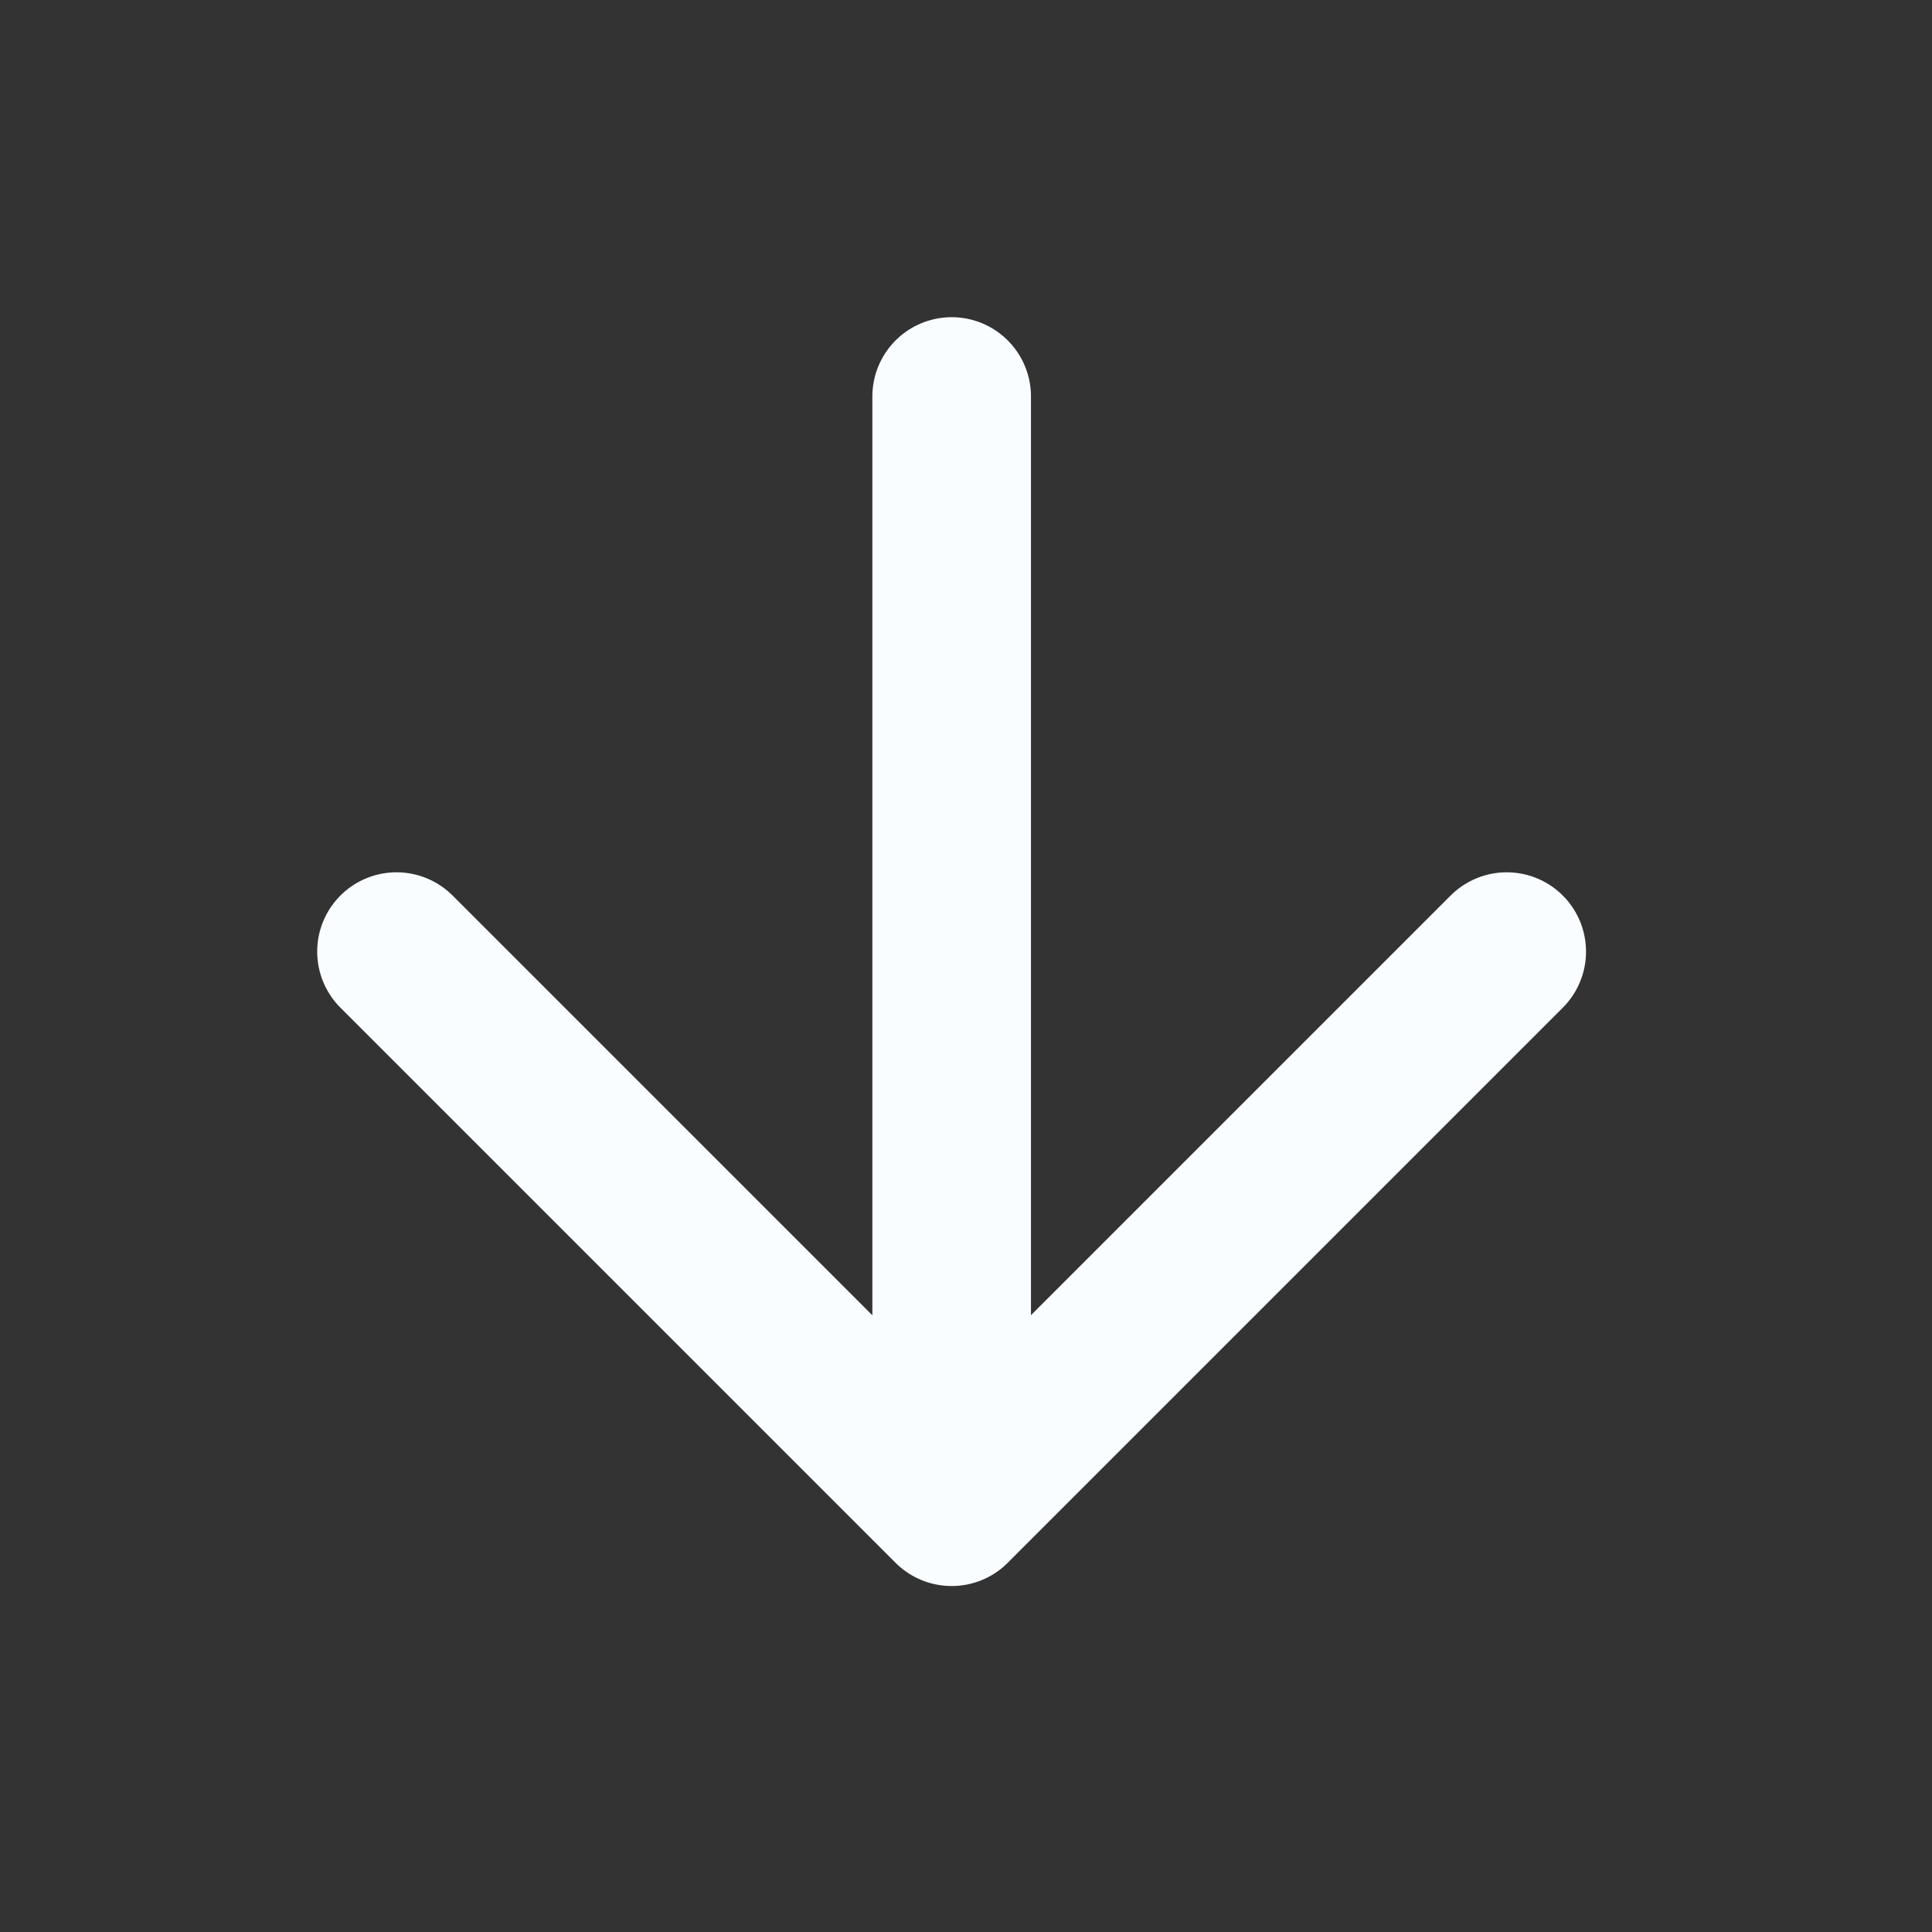
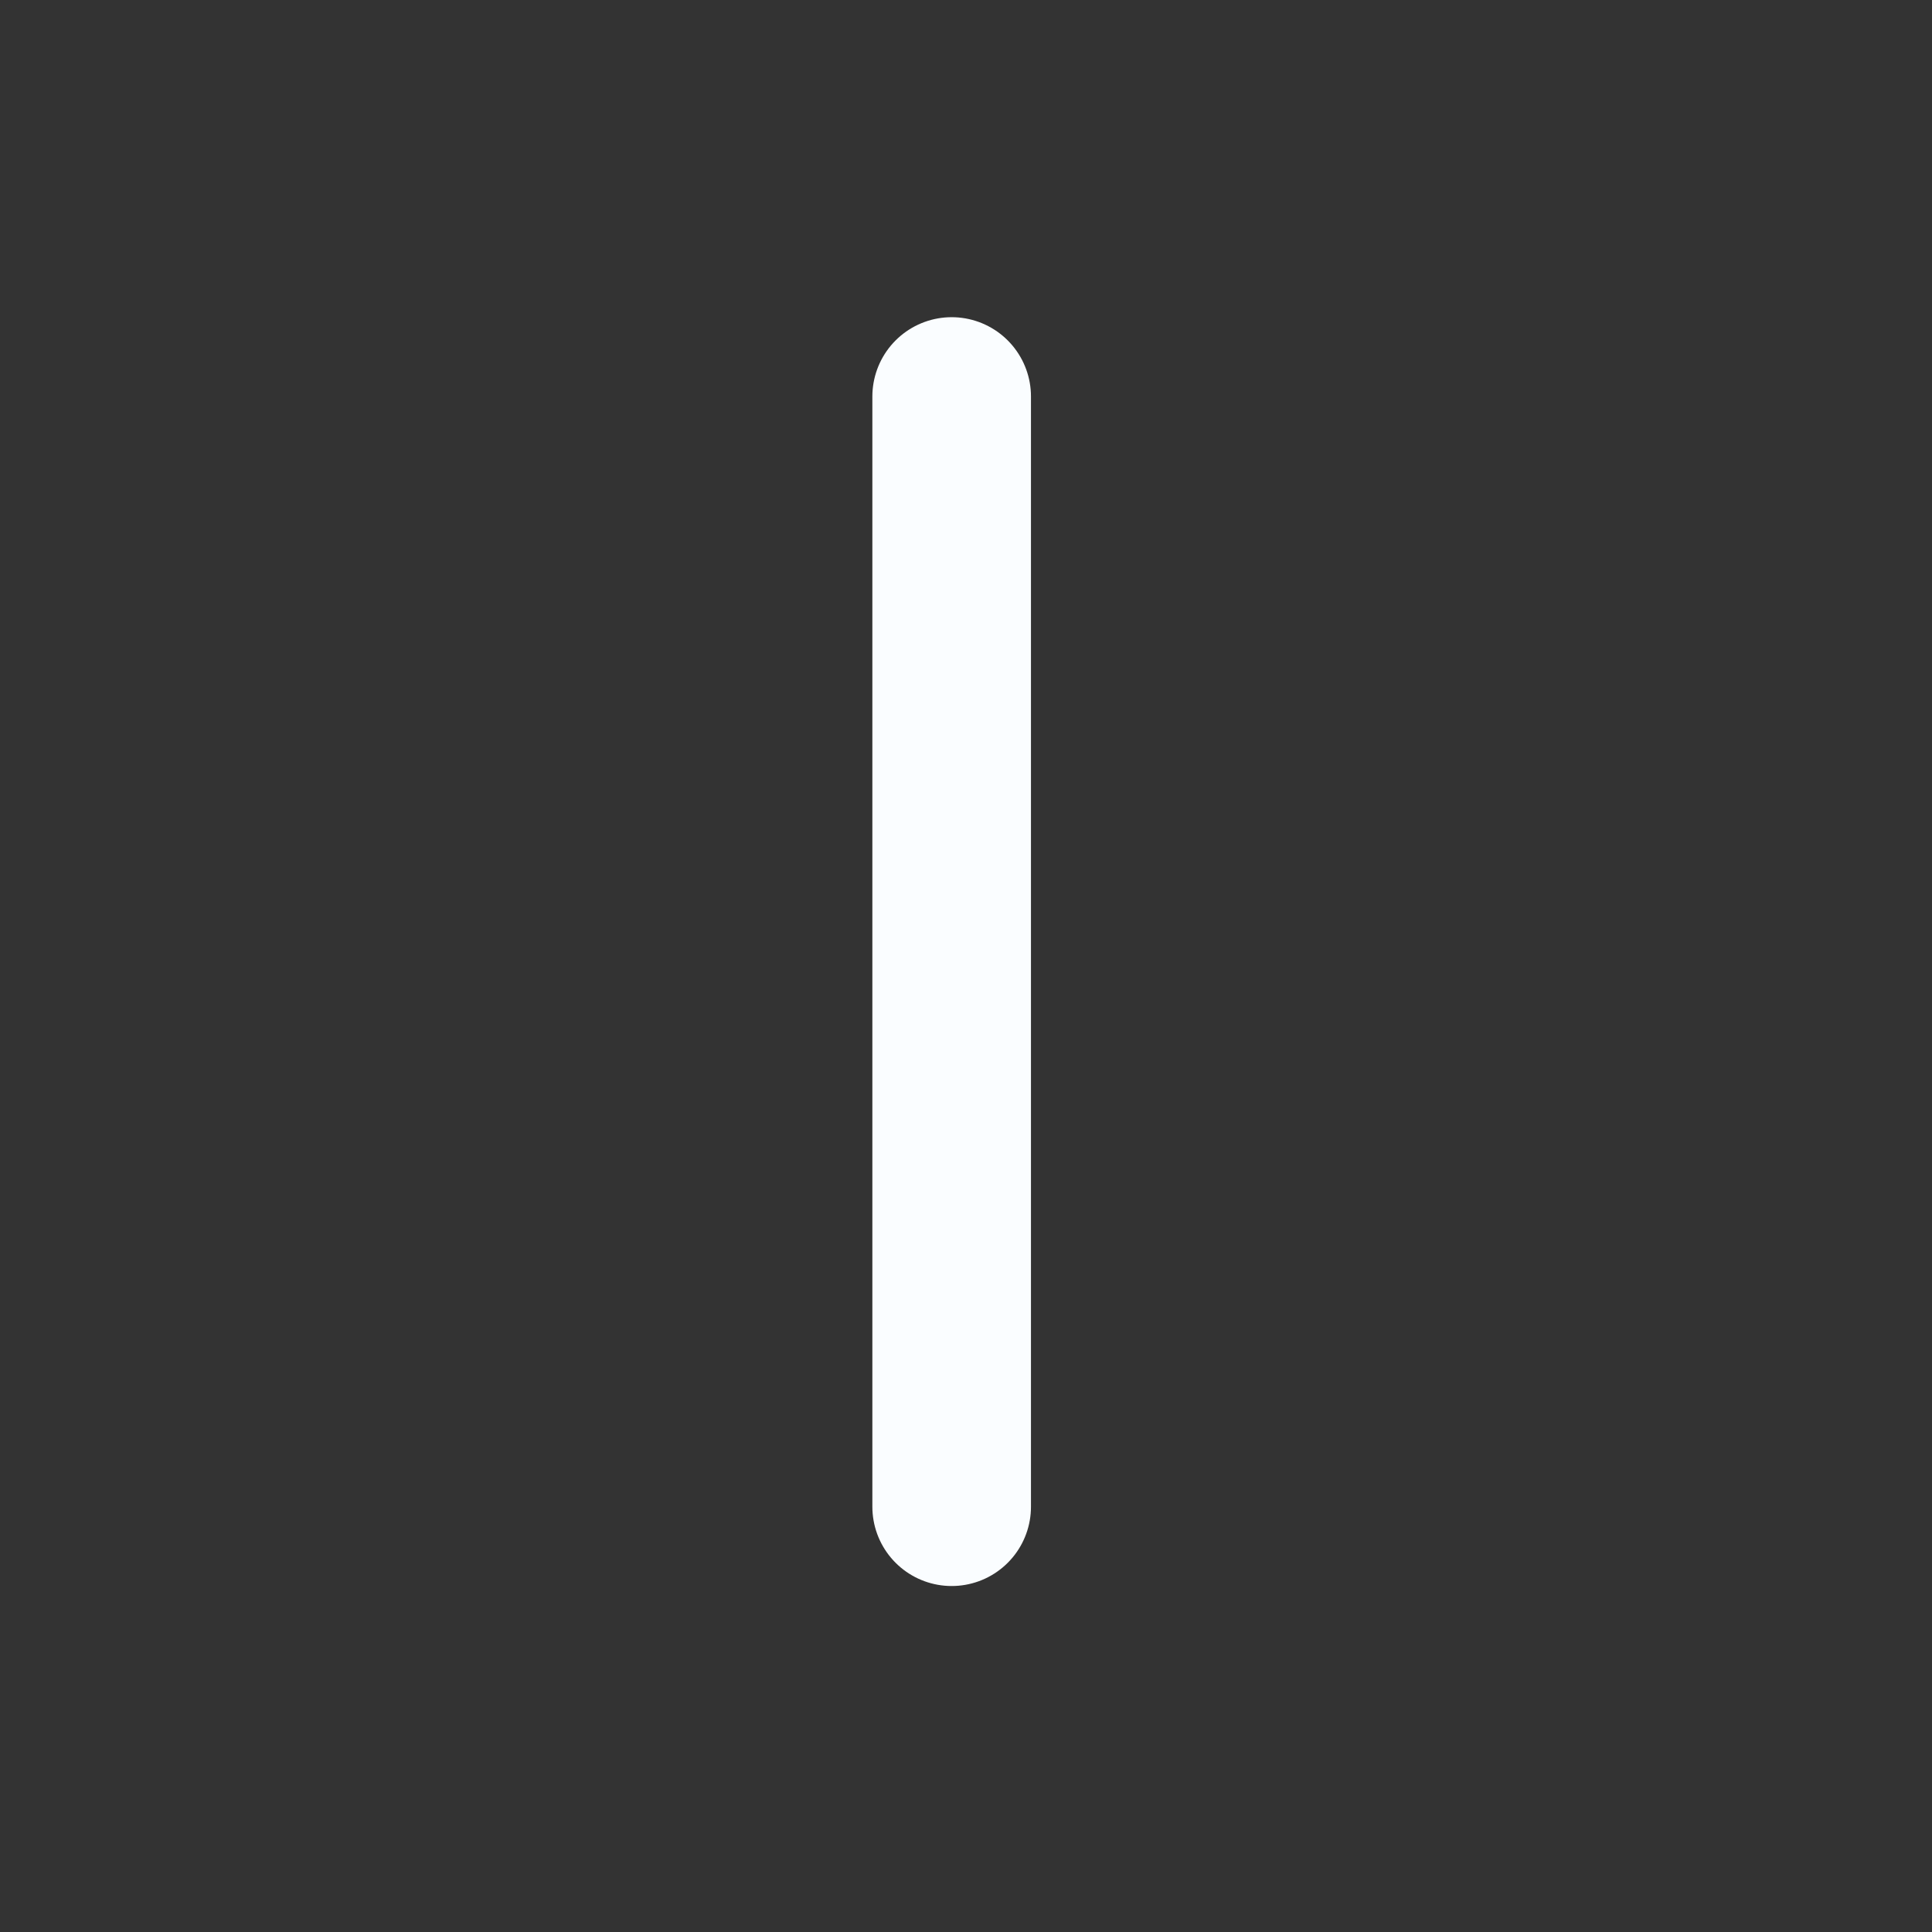
<svg xmlns="http://www.w3.org/2000/svg" width="31" height="31" fill="none">
  <rect width="100%" height="100%" fill="#333333" stroke="none" />
-   <path stroke="#FAFDFF" stroke-linecap="round" stroke-linejoin="round" stroke-width="2.545" d="M15.27 6.362v17.814m8.906-8.907-8.907 8.907-8.907-8.907" />
+   <path stroke="#FAFDFF" stroke-linecap="round" stroke-linejoin="round" stroke-width="2.545" d="M15.27 6.362v17.814" />
</svg>